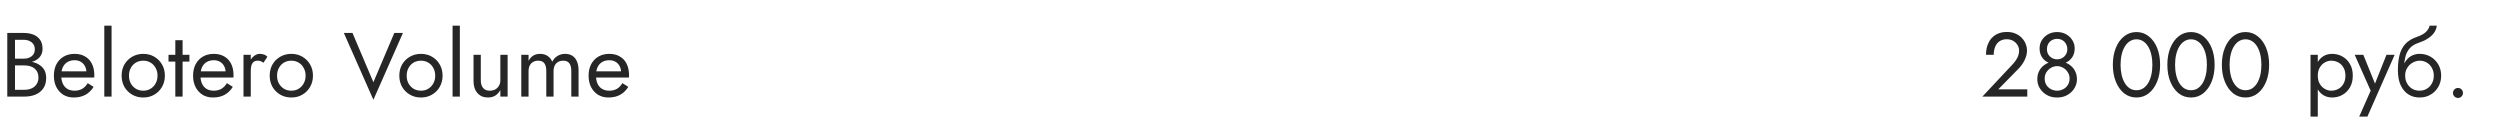
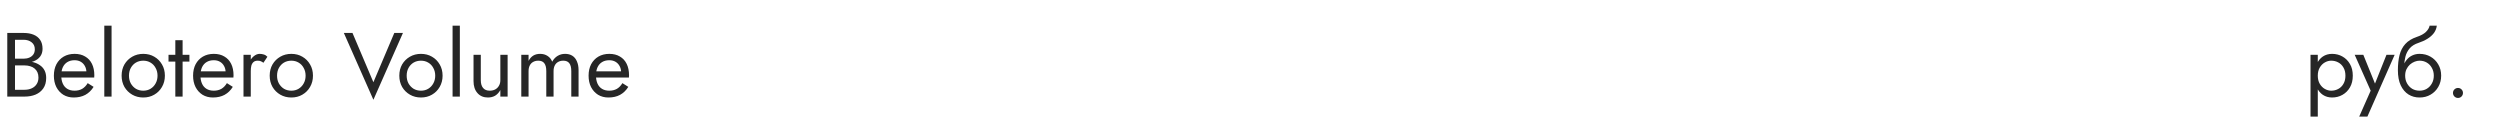
<svg xmlns="http://www.w3.org/2000/svg" width="440" height="23" viewBox="0 0 440 23" fill="none">
  <path d="M2.352 11.08V10.328H4.16C4.533 10.328 4.869 10.264 5.168 10.136C5.467 10.008 5.701 9.821 5.872 9.576C6.043 9.331 6.128 9.032 6.128 8.68C6.128 8.147 5.941 7.736 5.568 7.448C5.195 7.149 4.725 7 4.16 7H2.64V15.8H4.32C4.8 15.8 5.221 15.715 5.584 15.544C5.957 15.373 6.245 15.128 6.448 14.808C6.661 14.488 6.768 14.099 6.768 13.64C6.768 13.299 6.709 12.995 6.592 12.728C6.475 12.461 6.304 12.237 6.08 12.056C5.867 11.875 5.611 11.741 5.312 11.656C5.013 11.56 4.683 11.512 4.32 11.512H2.352V10.76H4.32C4.864 10.76 5.365 10.819 5.824 10.936C6.283 11.053 6.683 11.235 7.024 11.48C7.376 11.715 7.648 12.019 7.84 12.392C8.032 12.765 8.128 13.208 8.128 13.72C8.128 14.456 7.957 15.069 7.616 15.56C7.285 16.04 6.832 16.403 6.256 16.648C5.691 16.883 5.045 17 4.32 17H1.28V5.8H4.16C4.832 5.8 5.413 5.901 5.904 6.104C6.405 6.307 6.795 6.616 7.072 7.032C7.349 7.437 7.488 7.96 7.488 8.6C7.488 9.123 7.349 9.571 7.072 9.944C6.795 10.317 6.405 10.6 5.904 10.792C5.413 10.984 4.832 11.08 4.16 11.08H2.352ZM12.97 17.16C12.287 17.16 11.679 17 11.146 16.68C10.623 16.349 10.213 15.896 9.914 15.32C9.626 14.744 9.482 14.077 9.482 13.32C9.482 12.552 9.631 11.88 9.93 11.304C10.239 10.728 10.666 10.28 11.21 9.96C11.764 9.64 12.405 9.48 13.13 9.48C13.855 9.48 14.474 9.635 14.986 9.944C15.508 10.243 15.909 10.675 16.186 11.24C16.463 11.805 16.602 12.477 16.602 13.256C16.602 13.331 16.596 13.411 16.586 13.496C16.586 13.571 16.586 13.619 16.586 13.64H10.298V12.552H15.578L15.066 13.288C15.098 13.235 15.13 13.155 15.162 13.048C15.194 12.931 15.21 12.835 15.21 12.76C15.21 12.323 15.119 11.944 14.938 11.624C14.767 11.304 14.527 11.053 14.218 10.872C13.909 10.691 13.546 10.6 13.13 10.6C12.639 10.6 12.218 10.707 11.866 10.92C11.524 11.123 11.258 11.421 11.066 11.816C10.884 12.2 10.789 12.675 10.778 13.24C10.778 13.816 10.868 14.307 11.05 14.712C11.231 15.117 11.498 15.427 11.85 15.64C12.202 15.853 12.629 15.96 13.13 15.96C13.631 15.96 14.074 15.853 14.458 15.64C14.842 15.416 15.167 15.08 15.434 14.632L16.474 15.288C16.09 15.907 15.604 16.376 15.018 16.696C14.442 17.005 13.759 17.16 12.97 17.16ZM18.356 4.52H19.636V17H18.356V4.52ZM21.404 13.32C21.404 12.573 21.569 11.912 21.9 11.336C22.241 10.76 22.7 10.307 23.276 9.976C23.852 9.645 24.497 9.48 25.212 9.48C25.937 9.48 26.582 9.645 27.148 9.976C27.724 10.307 28.177 10.76 28.508 11.336C28.849 11.912 29.02 12.573 29.02 13.32C29.02 14.056 28.849 14.717 28.508 15.304C28.177 15.88 27.724 16.333 27.148 16.664C26.582 16.995 25.937 17.16 25.212 17.16C24.497 17.16 23.852 16.995 23.276 16.664C22.7 16.333 22.241 15.88 21.9 15.304C21.569 14.717 21.404 14.056 21.404 13.32ZM22.7 13.32C22.7 13.832 22.806 14.285 23.02 14.68C23.244 15.075 23.542 15.389 23.916 15.624C24.3 15.848 24.732 15.96 25.212 15.96C25.692 15.96 26.118 15.848 26.492 15.624C26.876 15.389 27.174 15.075 27.388 14.68C27.612 14.285 27.724 13.832 27.724 13.32C27.724 12.808 27.612 12.355 27.388 11.96C27.174 11.555 26.876 11.24 26.492 11.016C26.118 10.792 25.692 10.68 25.212 10.68C24.732 10.68 24.3 10.792 23.916 11.016C23.542 11.24 23.244 11.555 23.02 11.96C22.806 12.355 22.7 12.808 22.7 13.32ZM29.658 9.64H33.338V10.84H29.658V9.64ZM30.858 7.08H32.138V17H30.858V7.08ZM37.47 17.16C36.787 17.16 36.179 17 35.646 16.68C35.123 16.349 34.712 15.896 34.414 15.32C34.126 14.744 33.982 14.077 33.982 13.32C33.982 12.552 34.131 11.88 34.43 11.304C34.739 10.728 35.166 10.28 35.71 9.96C36.264 9.64 36.904 9.48 37.63 9.48C38.355 9.48 38.974 9.635 39.486 9.944C40.008 10.243 40.408 10.675 40.686 11.24C40.963 11.805 41.102 12.477 41.102 13.256C41.102 13.331 41.096 13.411 41.086 13.496C41.086 13.571 41.086 13.619 41.086 13.64H34.798V12.552H40.078L39.566 13.288C39.598 13.235 39.63 13.155 39.662 13.048C39.694 12.931 39.71 12.835 39.71 12.76C39.71 12.323 39.619 11.944 39.438 11.624C39.267 11.304 39.027 11.053 38.718 10.872C38.408 10.691 38.046 10.6 37.63 10.6C37.139 10.6 36.718 10.707 36.366 10.92C36.025 11.123 35.758 11.421 35.566 11.816C35.385 12.2 35.288 12.675 35.278 13.24C35.278 13.816 35.368 14.307 35.55 14.712C35.731 15.117 35.998 15.427 36.35 15.64C36.702 15.853 37.129 15.96 37.63 15.96C38.131 15.96 38.574 15.853 38.958 15.64C39.342 15.416 39.667 15.08 39.934 14.632L40.974 15.288C40.59 15.907 40.105 16.376 39.518 16.696C38.942 17.005 38.259 17.16 37.47 17.16ZM44.136 9.64V17H42.856V9.64H44.136ZM46.36 11.048C46.19 10.92 46.035 10.829 45.896 10.776C45.758 10.712 45.582 10.68 45.368 10.68C45.048 10.68 44.798 10.76 44.616 10.92C44.435 11.08 44.307 11.299 44.232 11.576C44.168 11.853 44.136 12.168 44.136 12.52H43.56C43.56 11.933 43.662 11.416 43.864 10.968C44.078 10.509 44.35 10.147 44.68 9.88C45.011 9.613 45.347 9.48 45.688 9.48C45.955 9.48 46.2 9.517 46.424 9.592C46.659 9.656 46.872 9.789 47.064 9.992L46.36 11.048ZM47.466 13.32C47.466 12.573 47.632 11.912 47.962 11.336C48.304 10.76 48.762 10.307 49.338 9.976C49.914 9.645 50.56 9.48 51.274 9.48C52 9.48 52.645 9.645 53.21 9.976C53.786 10.307 54.24 10.76 54.57 11.336C54.912 11.912 55.082 12.573 55.082 13.32C55.082 14.056 54.912 14.717 54.57 15.304C54.24 15.88 53.786 16.333 53.21 16.664C52.645 16.995 52 17.16 51.274 17.16C50.56 17.16 49.914 16.995 49.338 16.664C48.762 16.333 48.304 15.88 47.962 15.304C47.632 14.717 47.466 14.056 47.466 13.32ZM48.762 13.32C48.762 13.832 48.869 14.285 49.082 14.68C49.306 15.075 49.605 15.389 49.978 15.624C50.362 15.848 50.794 15.96 51.274 15.96C51.754 15.96 52.181 15.848 52.554 15.624C52.938 15.389 53.237 15.075 53.45 14.68C53.674 14.285 53.786 13.832 53.786 13.32C53.786 12.808 53.674 12.355 53.45 11.96C53.237 11.555 52.938 11.24 52.554 11.016C52.181 10.792 51.754 10.68 51.274 10.68C50.794 10.68 50.362 10.792 49.978 11.016C49.605 11.24 49.306 11.555 49.082 11.96C48.869 12.355 48.762 12.808 48.762 13.32ZM65.718 14.472L69.397 5.8H70.918L65.718 17.56L60.517 5.8H62.038L65.718 14.472ZM70.279 13.32C70.279 12.573 70.444 11.912 70.775 11.336C71.116 10.76 71.575 10.307 72.151 9.976C72.727 9.645 73.372 9.48 74.087 9.48C74.812 9.48 75.457 9.645 76.023 9.976C76.599 10.307 77.052 10.76 77.383 11.336C77.724 11.912 77.895 12.573 77.895 13.32C77.895 14.056 77.724 14.717 77.383 15.304C77.052 15.88 76.599 16.333 76.023 16.664C75.457 16.995 74.812 17.16 74.087 17.16C73.372 17.16 72.727 16.995 72.151 16.664C71.575 16.333 71.116 15.88 70.775 15.304C70.444 14.717 70.279 14.056 70.279 13.32ZM71.575 13.32C71.575 13.832 71.681 14.285 71.895 14.68C72.119 15.075 72.417 15.389 72.791 15.624C73.175 15.848 73.607 15.96 74.087 15.96C74.567 15.96 74.993 15.848 75.367 15.624C75.751 15.389 76.049 15.075 76.263 14.68C76.487 14.285 76.599 13.832 76.599 13.32C76.599 12.808 76.487 12.355 76.263 11.96C76.049 11.555 75.751 11.24 75.367 11.016C74.993 10.792 74.567 10.68 74.087 10.68C73.607 10.68 73.175 10.792 72.791 11.016C72.417 11.24 72.119 11.555 71.895 11.96C71.681 12.355 71.575 12.808 71.575 13.32ZM79.653 4.52H80.933V17H79.653V4.52ZM84.621 14.12C84.621 14.707 84.754 15.16 85.021 15.48C85.287 15.8 85.677 15.96 86.189 15.96C86.562 15.96 86.887 15.885 87.165 15.736C87.453 15.576 87.671 15.357 87.821 15.08C87.981 14.803 88.061 14.483 88.061 14.12V9.64H89.341V17H88.061V15.848C87.815 16.285 87.511 16.616 87.149 16.84C86.786 17.053 86.359 17.16 85.869 17.16C85.101 17.16 84.487 16.899 84.029 16.376C83.57 15.853 83.341 15.155 83.341 14.28V9.64H84.621V14.12ZM101.827 12.36V17H100.547V12.52C100.547 11.891 100.43 11.427 100.195 11.128C99.971 10.829 99.619 10.68 99.139 10.68C98.787 10.68 98.483 10.755 98.227 10.904C97.971 11.043 97.773 11.251 97.635 11.528C97.496 11.805 97.427 12.136 97.427 12.52V17H96.147V12.52C96.147 11.891 96.029 11.427 95.795 11.128C95.571 10.829 95.219 10.68 94.739 10.68C94.387 10.68 94.083 10.755 93.827 10.904C93.571 11.043 93.374 11.251 93.235 11.528C93.096 11.805 93.027 12.136 93.027 12.52V17H91.747V9.64H93.027V10.712C93.251 10.296 93.528 9.987 93.859 9.784C94.2 9.581 94.6 9.48 95.059 9.48C95.571 9.48 96.008 9.603 96.371 9.848C96.744 10.083 97.016 10.419 97.187 10.856C97.443 10.397 97.763 10.056 98.147 9.832C98.531 9.597 98.968 9.48 99.459 9.48C99.96 9.48 100.387 9.592 100.739 9.816C101.091 10.04 101.358 10.371 101.539 10.808C101.731 11.235 101.827 11.752 101.827 12.36ZM107.079 17.16C106.397 17.16 105.789 17 105.255 16.68C104.733 16.349 104.322 15.896 104.023 15.32C103.735 14.744 103.591 14.077 103.591 13.32C103.591 12.552 103.741 11.88 104.039 11.304C104.349 10.728 104.775 10.28 105.319 9.96C105.874 9.64 106.514 9.48 107.239 9.48C107.965 9.48 108.583 9.635 109.095 9.944C109.618 10.243 110.018 10.675 110.295 11.24C110.573 11.805 110.711 12.477 110.711 13.256C110.711 13.331 110.706 13.411 110.695 13.496C110.695 13.571 110.695 13.619 110.695 13.64H104.407V12.552H109.687L109.175 13.288C109.207 13.235 109.239 13.155 109.271 13.048C109.303 12.931 109.319 12.835 109.319 12.76C109.319 12.323 109.229 11.944 109.047 11.624C108.877 11.304 108.637 11.053 108.327 10.872C108.018 10.691 107.655 10.6 107.239 10.6C106.749 10.6 106.327 10.707 105.975 10.92C105.634 11.123 105.367 11.421 105.175 11.816C104.994 12.2 104.898 12.675 104.887 13.24C104.887 13.816 104.978 14.307 105.159 14.712C105.341 15.117 105.607 15.427 105.959 15.64C106.311 15.853 106.738 15.96 107.239 15.96C107.741 15.96 108.183 15.853 108.567 15.64C108.951 15.416 109.277 15.08 109.543 14.632L110.583 15.288C110.199 15.907 109.714 16.376 109.127 16.696C108.551 17.005 107.869 17.16 107.079 17.16Z" fill="#262626" />
-   <path d="M348.898 17L354.194 11.352C354.439 11.085 354.647 10.824 354.818 10.568C354.999 10.301 355.133 10.035 355.218 9.768C355.314 9.491 355.362 9.203 355.362 8.904C355.362 8.659 355.314 8.419 355.218 8.184C355.122 7.949 354.978 7.736 354.786 7.544C354.605 7.352 354.381 7.197 354.114 7.08C353.847 6.963 353.543 6.904 353.202 6.904C352.722 6.904 352.306 7.016 351.954 7.24C351.613 7.453 351.351 7.768 351.17 8.184C350.989 8.589 350.898 9.075 350.898 9.64H349.538C349.538 8.84 349.682 8.141 349.97 7.544C350.258 6.936 350.674 6.467 351.218 6.136C351.773 5.795 352.434 5.624 353.202 5.624C353.821 5.624 354.354 5.731 354.802 5.944C355.25 6.147 355.618 6.413 355.906 6.744C356.194 7.064 356.407 7.411 356.546 7.784C356.685 8.157 356.754 8.515 356.754 8.856C356.754 9.432 356.615 10.003 356.338 10.568C356.061 11.133 355.703 11.64 355.266 12.088L351.698 15.72H356.802V17H348.898ZM358.968 8.504C358.968 7.971 359.101 7.491 359.368 7.064C359.645 6.627 360.013 6.28 360.472 6.024C360.941 5.768 361.469 5.64 362.056 5.64C362.642 5.64 363.165 5.768 363.624 6.024C364.093 6.28 364.461 6.627 364.728 7.064C365.005 7.491 365.144 7.971 365.144 8.504C365.144 8.941 365.069 9.336 364.92 9.688C364.77 10.029 364.557 10.323 364.28 10.568C364.013 10.813 363.688 11 363.304 11.128C362.93 11.256 362.514 11.32 362.056 11.32C361.597 11.32 361.176 11.256 360.792 11.128C360.418 11 360.093 10.813 359.816 10.568C359.549 10.323 359.341 10.029 359.192 9.688C359.042 9.336 358.968 8.941 358.968 8.504ZM360.264 8.664C360.264 9.016 360.344 9.325 360.504 9.592C360.674 9.859 360.893 10.067 361.16 10.216C361.437 10.365 361.736 10.44 362.056 10.44C362.376 10.44 362.669 10.365 362.936 10.216C363.213 10.067 363.432 9.859 363.592 9.592C363.762 9.325 363.848 9.016 363.848 8.664C363.848 8.312 363.768 7.997 363.608 7.72C363.458 7.443 363.25 7.229 362.984 7.08C362.717 6.92 362.408 6.84 362.056 6.84C361.714 6.84 361.405 6.92 361.128 7.08C360.861 7.229 360.648 7.443 360.488 7.72C360.338 7.997 360.264 8.312 360.264 8.664ZM358.568 13.96C358.568 13.448 358.658 12.995 358.84 12.6C359.032 12.195 359.288 11.859 359.608 11.592C359.938 11.315 360.312 11.107 360.728 10.968C361.154 10.829 361.597 10.76 362.056 10.76C362.514 10.76 362.952 10.829 363.368 10.968C363.794 11.107 364.168 11.315 364.488 11.592C364.818 11.859 365.074 12.195 365.256 12.6C365.448 12.995 365.544 13.448 365.544 13.96C365.544 14.397 365.453 14.808 365.272 15.192C365.101 15.576 364.856 15.917 364.536 16.216C364.226 16.515 363.858 16.749 363.432 16.92C363.016 17.08 362.557 17.16 362.056 17.16C361.554 17.16 361.09 17.08 360.664 16.92C360.248 16.749 359.88 16.515 359.56 16.216C359.25 15.917 359.005 15.576 358.824 15.192C358.653 14.808 358.568 14.397 358.568 13.96ZM359.864 13.8C359.864 14.259 359.965 14.648 360.168 14.968C360.381 15.288 360.653 15.533 360.984 15.704C361.325 15.875 361.682 15.96 362.056 15.96C362.429 15.96 362.781 15.875 363.112 15.704C363.453 15.533 363.725 15.288 363.928 14.968C364.141 14.648 364.248 14.259 364.248 13.8C364.248 13.395 364.141 13.032 363.928 12.712C363.725 12.381 363.453 12.12 363.112 11.928C362.781 11.736 362.429 11.64 362.056 11.64C361.682 11.64 361.325 11.736 360.984 11.928C360.653 12.12 360.381 12.381 360.168 12.712C359.965 13.032 359.864 13.395 359.864 13.8ZM373.219 11.4C373.219 12.051 373.283 12.653 373.411 13.208C373.539 13.752 373.725 14.227 373.971 14.632C374.216 15.027 374.509 15.336 374.851 15.56C375.203 15.773 375.592 15.88 376.019 15.88C376.456 15.88 376.845 15.773 377.187 15.56C377.528 15.336 377.821 15.027 378.067 14.632C378.312 14.227 378.499 13.752 378.627 13.208C378.755 12.653 378.819 12.051 378.819 11.4C378.819 10.749 378.755 10.152 378.627 9.608C378.499 9.053 378.312 8.579 378.067 8.184C377.821 7.779 377.528 7.469 377.187 7.256C376.845 7.032 376.456 6.92 376.019 6.92C375.592 6.92 375.203 7.032 374.851 7.256C374.509 7.469 374.216 7.779 373.971 8.184C373.725 8.579 373.539 9.053 373.411 9.608C373.283 10.152 373.219 10.749 373.219 11.4ZM371.859 11.4C371.859 10.28 372.035 9.288 372.387 8.424C372.739 7.56 373.224 6.883 373.843 6.392C374.472 5.891 375.197 5.64 376.019 5.64C376.84 5.64 377.56 5.891 378.179 6.392C378.808 6.883 379.299 7.56 379.651 8.424C380.003 9.288 380.179 10.28 380.179 11.4C380.179 12.52 380.003 13.512 379.651 14.376C379.299 15.24 378.808 15.923 378.179 16.424C377.56 16.915 376.84 17.16 376.019 17.16C375.197 17.16 374.472 16.915 373.843 16.424C373.224 15.923 372.739 15.24 372.387 14.376C372.035 13.512 371.859 12.52 371.859 11.4ZM382.812 11.4C382.812 12.051 382.877 12.653 383.005 13.208C383.133 13.752 383.319 14.227 383.565 14.632C383.81 15.027 384.103 15.336 384.445 15.56C384.797 15.773 385.186 15.88 385.613 15.88C386.05 15.88 386.439 15.773 386.781 15.56C387.122 15.336 387.415 15.027 387.661 14.632C387.906 14.227 388.093 13.752 388.221 13.208C388.349 12.653 388.413 12.051 388.413 11.4C388.413 10.749 388.349 10.152 388.221 9.608C388.093 9.053 387.906 8.579 387.661 8.184C387.415 7.779 387.122 7.469 386.781 7.256C386.439 7.032 386.05 6.92 385.613 6.92C385.186 6.92 384.797 7.032 384.445 7.256C384.103 7.469 383.81 7.779 383.565 8.184C383.319 8.579 383.133 9.053 383.005 9.608C382.877 10.152 382.812 10.749 382.812 11.4ZM381.453 11.4C381.453 10.28 381.629 9.288 381.981 8.424C382.333 7.56 382.818 6.883 383.437 6.392C384.066 5.891 384.791 5.64 385.613 5.64C386.434 5.64 387.154 5.891 387.773 6.392C388.402 6.883 388.893 7.56 389.245 8.424C389.597 9.288 389.773 10.28 389.773 11.4C389.773 12.52 389.597 13.512 389.245 14.376C388.893 15.24 388.402 15.923 387.773 16.424C387.154 16.915 386.434 17.16 385.613 17.16C384.791 17.16 384.066 16.915 383.437 16.424C382.818 15.923 382.333 15.24 381.981 14.376C381.629 13.512 381.453 12.52 381.453 11.4ZM392.406 11.4C392.406 12.051 392.47 12.653 392.598 13.208C392.726 13.752 392.913 14.227 393.158 14.632C393.404 15.027 393.697 15.336 394.038 15.56C394.39 15.773 394.78 15.88 395.206 15.88C395.644 15.88 396.033 15.773 396.374 15.56C396.716 15.336 397.009 15.027 397.254 14.632C397.5 14.227 397.686 13.752 397.814 13.208C397.942 12.653 398.006 12.051 398.006 11.4C398.006 10.749 397.942 10.152 397.814 9.608C397.686 9.053 397.5 8.579 397.254 8.184C397.009 7.779 396.716 7.469 396.374 7.256C396.033 7.032 395.644 6.92 395.206 6.92C394.78 6.92 394.39 7.032 394.038 7.256C393.697 7.469 393.404 7.779 393.158 8.184C392.913 8.579 392.726 9.053 392.598 9.608C392.47 10.152 392.406 10.749 392.406 11.4ZM391.046 11.4C391.046 10.28 391.222 9.288 391.574 8.424C391.926 7.56 392.412 6.883 393.03 6.392C393.66 5.891 394.385 5.64 395.206 5.64C396.028 5.64 396.748 5.891 397.366 6.392C397.996 6.883 398.486 7.56 398.838 8.424C399.19 9.288 399.366 10.28 399.366 11.4C399.366 12.52 399.19 13.512 398.838 14.376C398.486 15.24 397.996 15.923 397.366 16.424C396.748 16.915 396.028 17.16 395.206 17.16C394.385 17.16 393.66 16.915 393.03 16.424C392.412 15.923 391.926 15.24 391.574 14.376C391.222 13.512 391.046 12.52 391.046 11.4Z" fill="#262626" />
  <path d="M407.931 20.52H406.651V9.64H407.931V20.52ZM414.091 13.32C414.091 14.109 413.926 14.792 413.595 15.368C413.265 15.944 412.822 16.387 412.267 16.696C411.723 17.005 411.115 17.16 410.443 17.16C409.835 17.16 409.297 17.005 408.827 16.696C408.369 16.387 408.006 15.944 407.739 15.368C407.483 14.792 407.355 14.109 407.355 13.32C407.355 12.52 407.483 11.837 407.739 11.272C408.006 10.696 408.369 10.253 408.827 9.944C409.297 9.635 409.835 9.48 410.443 9.48C411.115 9.48 411.723 9.635 412.267 9.944C412.822 10.253 413.265 10.696 413.595 11.272C413.926 11.837 414.091 12.52 414.091 13.32ZM412.795 13.32C412.795 12.755 412.678 12.275 412.443 11.88C412.219 11.485 411.915 11.187 411.531 10.984C411.158 10.781 410.742 10.68 410.283 10.68C409.91 10.68 409.542 10.781 409.179 10.984C408.817 11.187 408.518 11.485 408.283 11.88C408.049 12.275 407.931 12.755 407.931 13.32C407.931 13.885 408.049 14.365 408.283 14.76C408.518 15.155 408.817 15.453 409.179 15.656C409.542 15.859 409.91 15.96 410.283 15.96C410.742 15.96 411.158 15.859 411.531 15.656C411.915 15.453 412.219 15.155 412.443 14.76C412.678 14.365 412.795 13.885 412.795 13.32ZM421.462 9.64L416.662 20.52H415.222L417.238 15.96L414.422 9.64H415.942L418.278 15.4L417.75 15.336L420.022 9.64H421.462ZM425.837 10.68V9.48C426.562 9.48 427.207 9.645 427.773 9.976C428.349 10.307 428.802 10.76 429.133 11.336C429.474 11.912 429.645 12.573 429.645 13.32C429.645 14.056 429.474 14.717 429.133 15.304C428.802 15.88 428.349 16.333 427.773 16.664C427.207 16.995 426.562 17.16 425.837 17.16C425.122 17.16 424.477 16.984 423.901 16.632C423.325 16.269 422.866 15.731 422.525 15.016C422.194 14.301 422.029 13.416 422.029 12.36L423.309 13.32C423.309 13.832 423.421 14.285 423.645 14.68C423.869 15.075 424.167 15.389 424.541 15.624C424.925 15.848 425.357 15.96 425.837 15.96C426.317 15.96 426.743 15.848 427.117 15.624C427.501 15.389 427.799 15.075 428.013 14.68C428.237 14.285 428.349 13.832 428.349 13.32C428.349 12.808 428.237 12.355 428.013 11.96C427.799 11.555 427.501 11.24 427.117 11.016C426.743 10.792 426.317 10.68 425.837 10.68ZM422.733 13.32C422.733 12.723 422.807 12.189 422.957 11.72C423.106 11.24 423.319 10.835 423.597 10.504C423.874 10.173 424.199 9.923 424.573 9.752C424.957 9.571 425.378 9.48 425.837 9.48V10.68C425.559 10.68 425.271 10.739 424.973 10.856C424.674 10.973 424.397 11.144 424.141 11.368C423.895 11.592 423.693 11.869 423.533 12.2C423.383 12.52 423.309 12.893 423.309 13.32H422.733ZM422.029 12.36C422.029 11.357 422.125 10.472 422.317 9.704C422.509 8.936 422.845 8.285 423.325 7.752C423.815 7.208 424.487 6.792 425.341 6.504C426.066 6.259 426.605 5.965 426.957 5.624C427.319 5.272 427.538 4.904 427.613 4.52H428.877C428.823 4.989 428.653 5.421 428.365 5.816C428.077 6.2 427.698 6.536 427.229 6.824C426.77 7.112 426.247 7.352 425.661 7.544C424.999 7.757 424.482 8.077 424.109 8.504C423.746 8.931 423.495 9.416 423.357 9.96C423.218 10.493 423.149 11.027 423.149 11.56V13.208L422.029 12.36ZM431.723 16.36C431.723 16.115 431.808 15.907 431.979 15.736C432.16 15.565 432.368 15.48 432.603 15.48C432.848 15.48 433.056 15.565 433.227 15.736C433.398 15.907 433.483 16.115 433.483 16.36C433.483 16.595 433.398 16.803 433.227 16.984C433.056 17.155 432.848 17.24 432.603 17.24C432.368 17.24 432.16 17.155 431.979 16.984C431.808 16.803 431.723 16.595 431.723 16.36Z" fill="#262626" />
</svg>